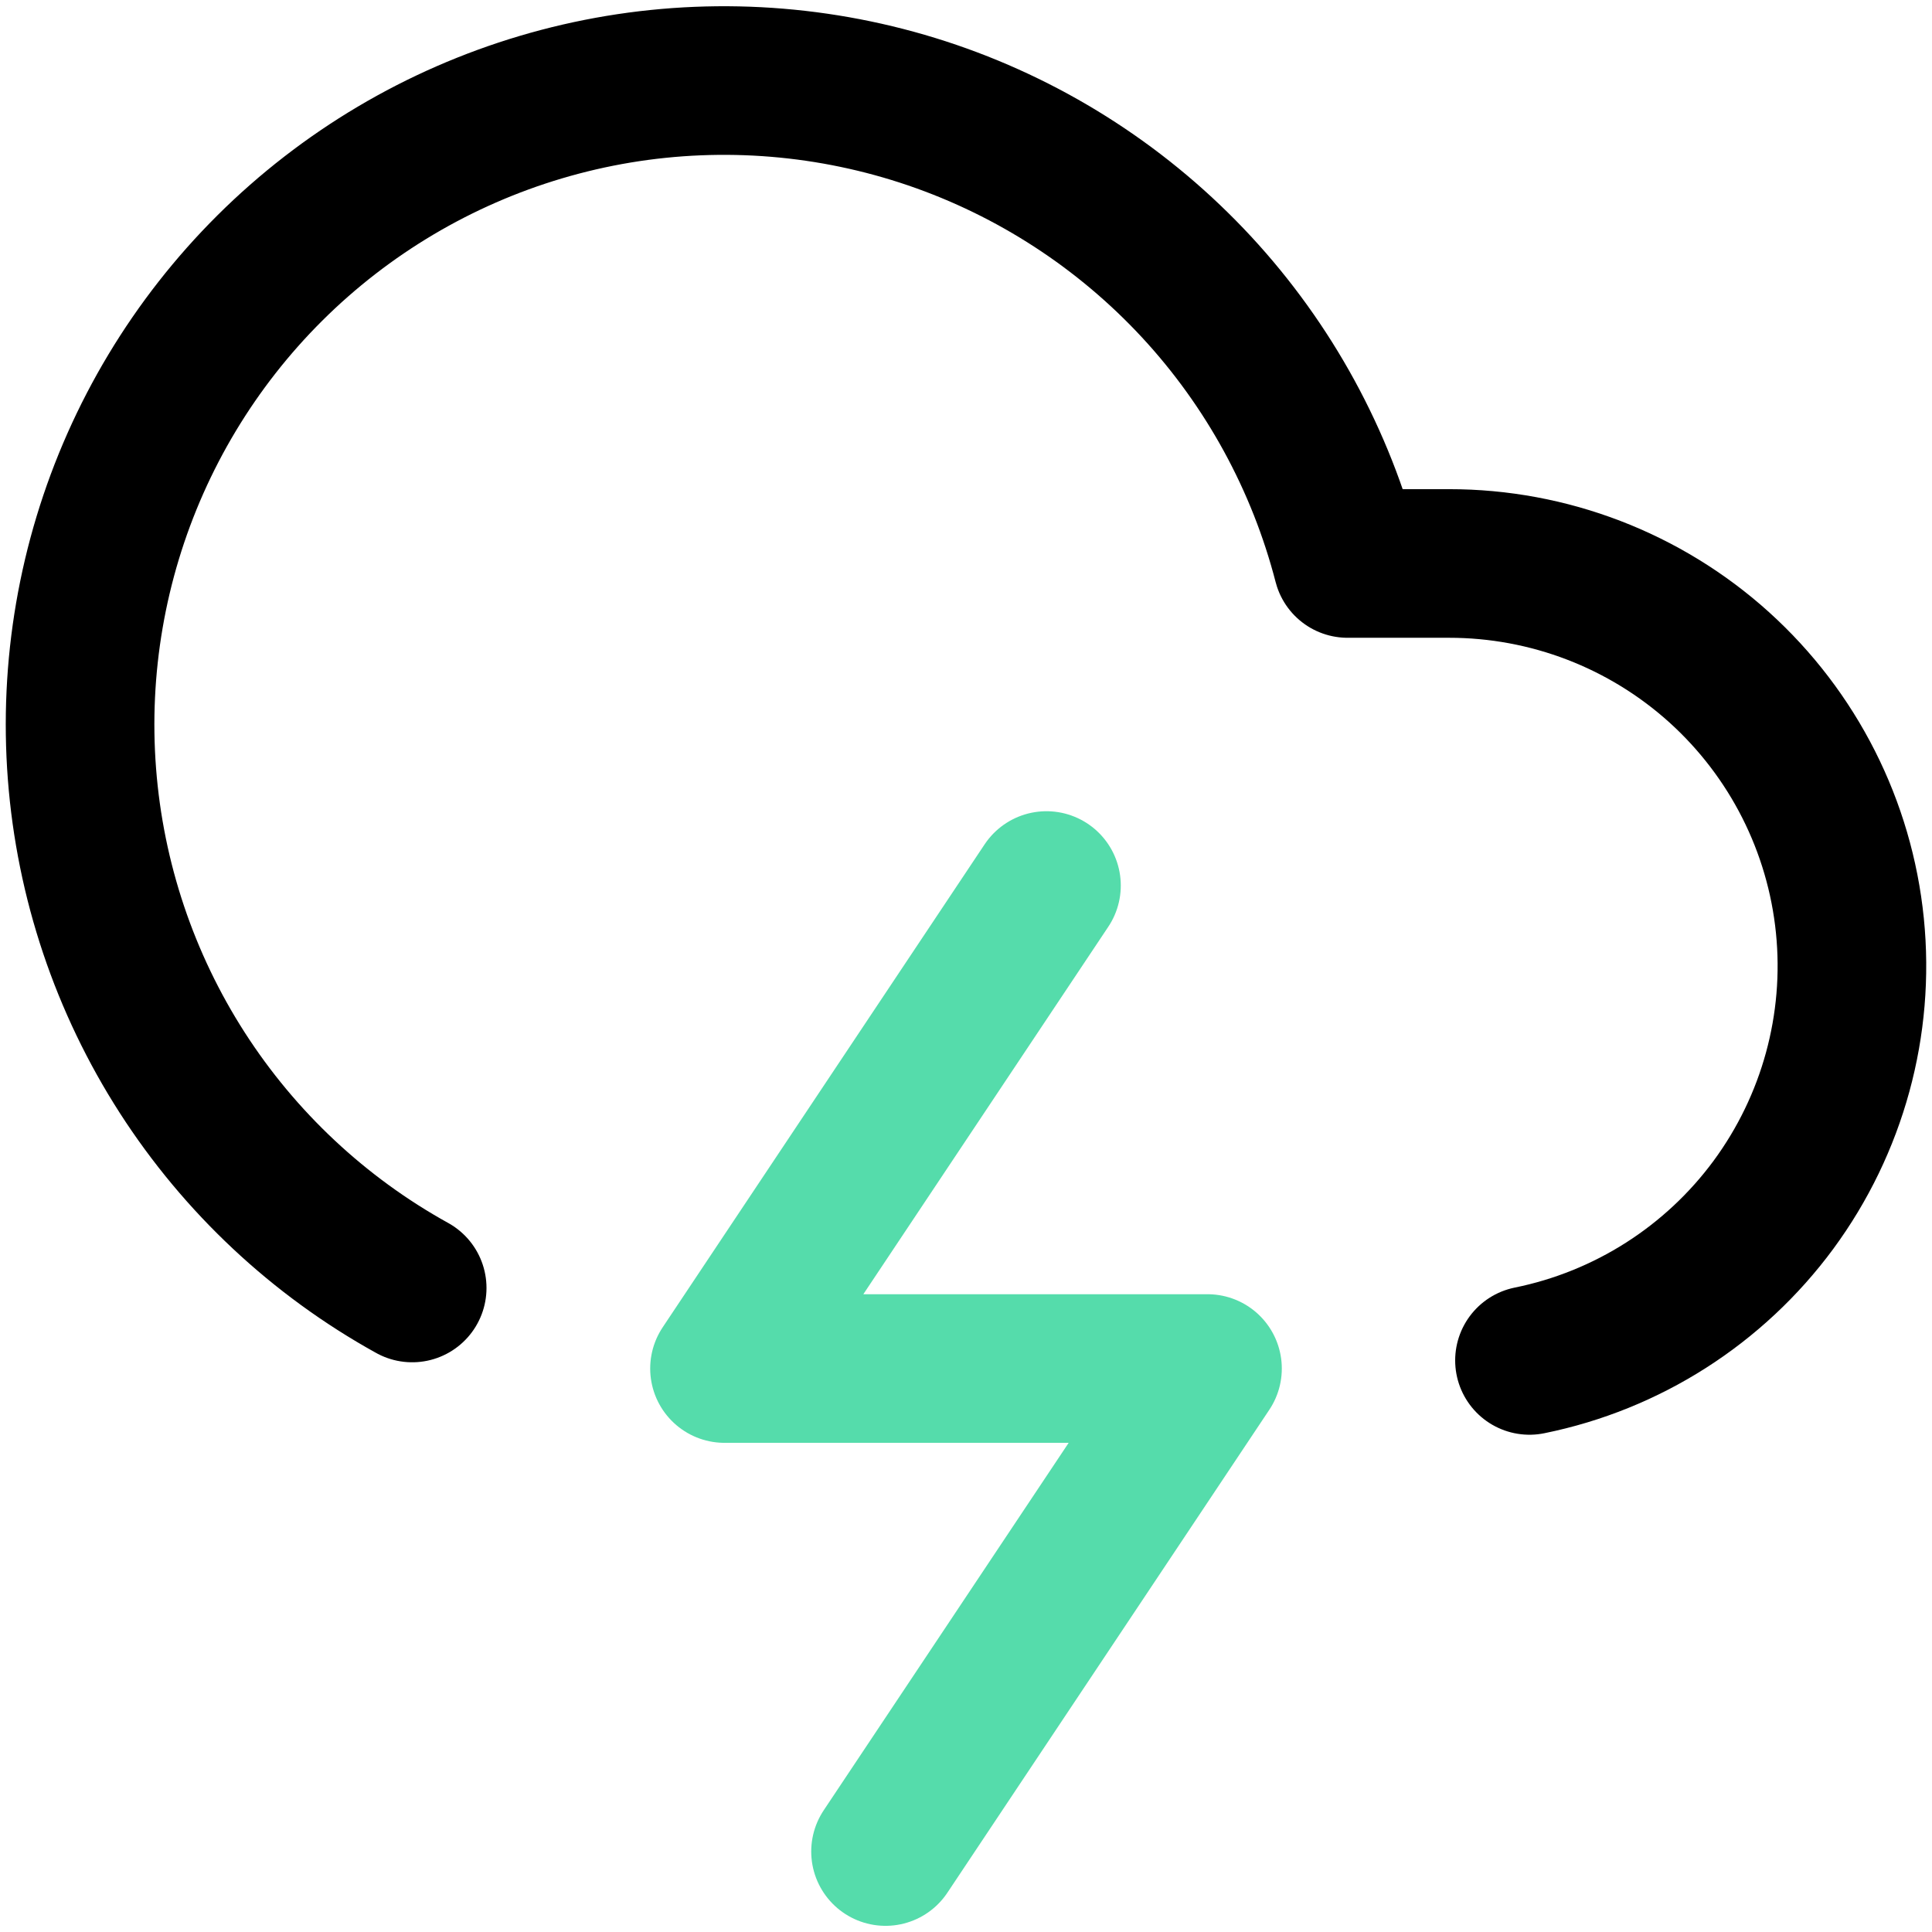
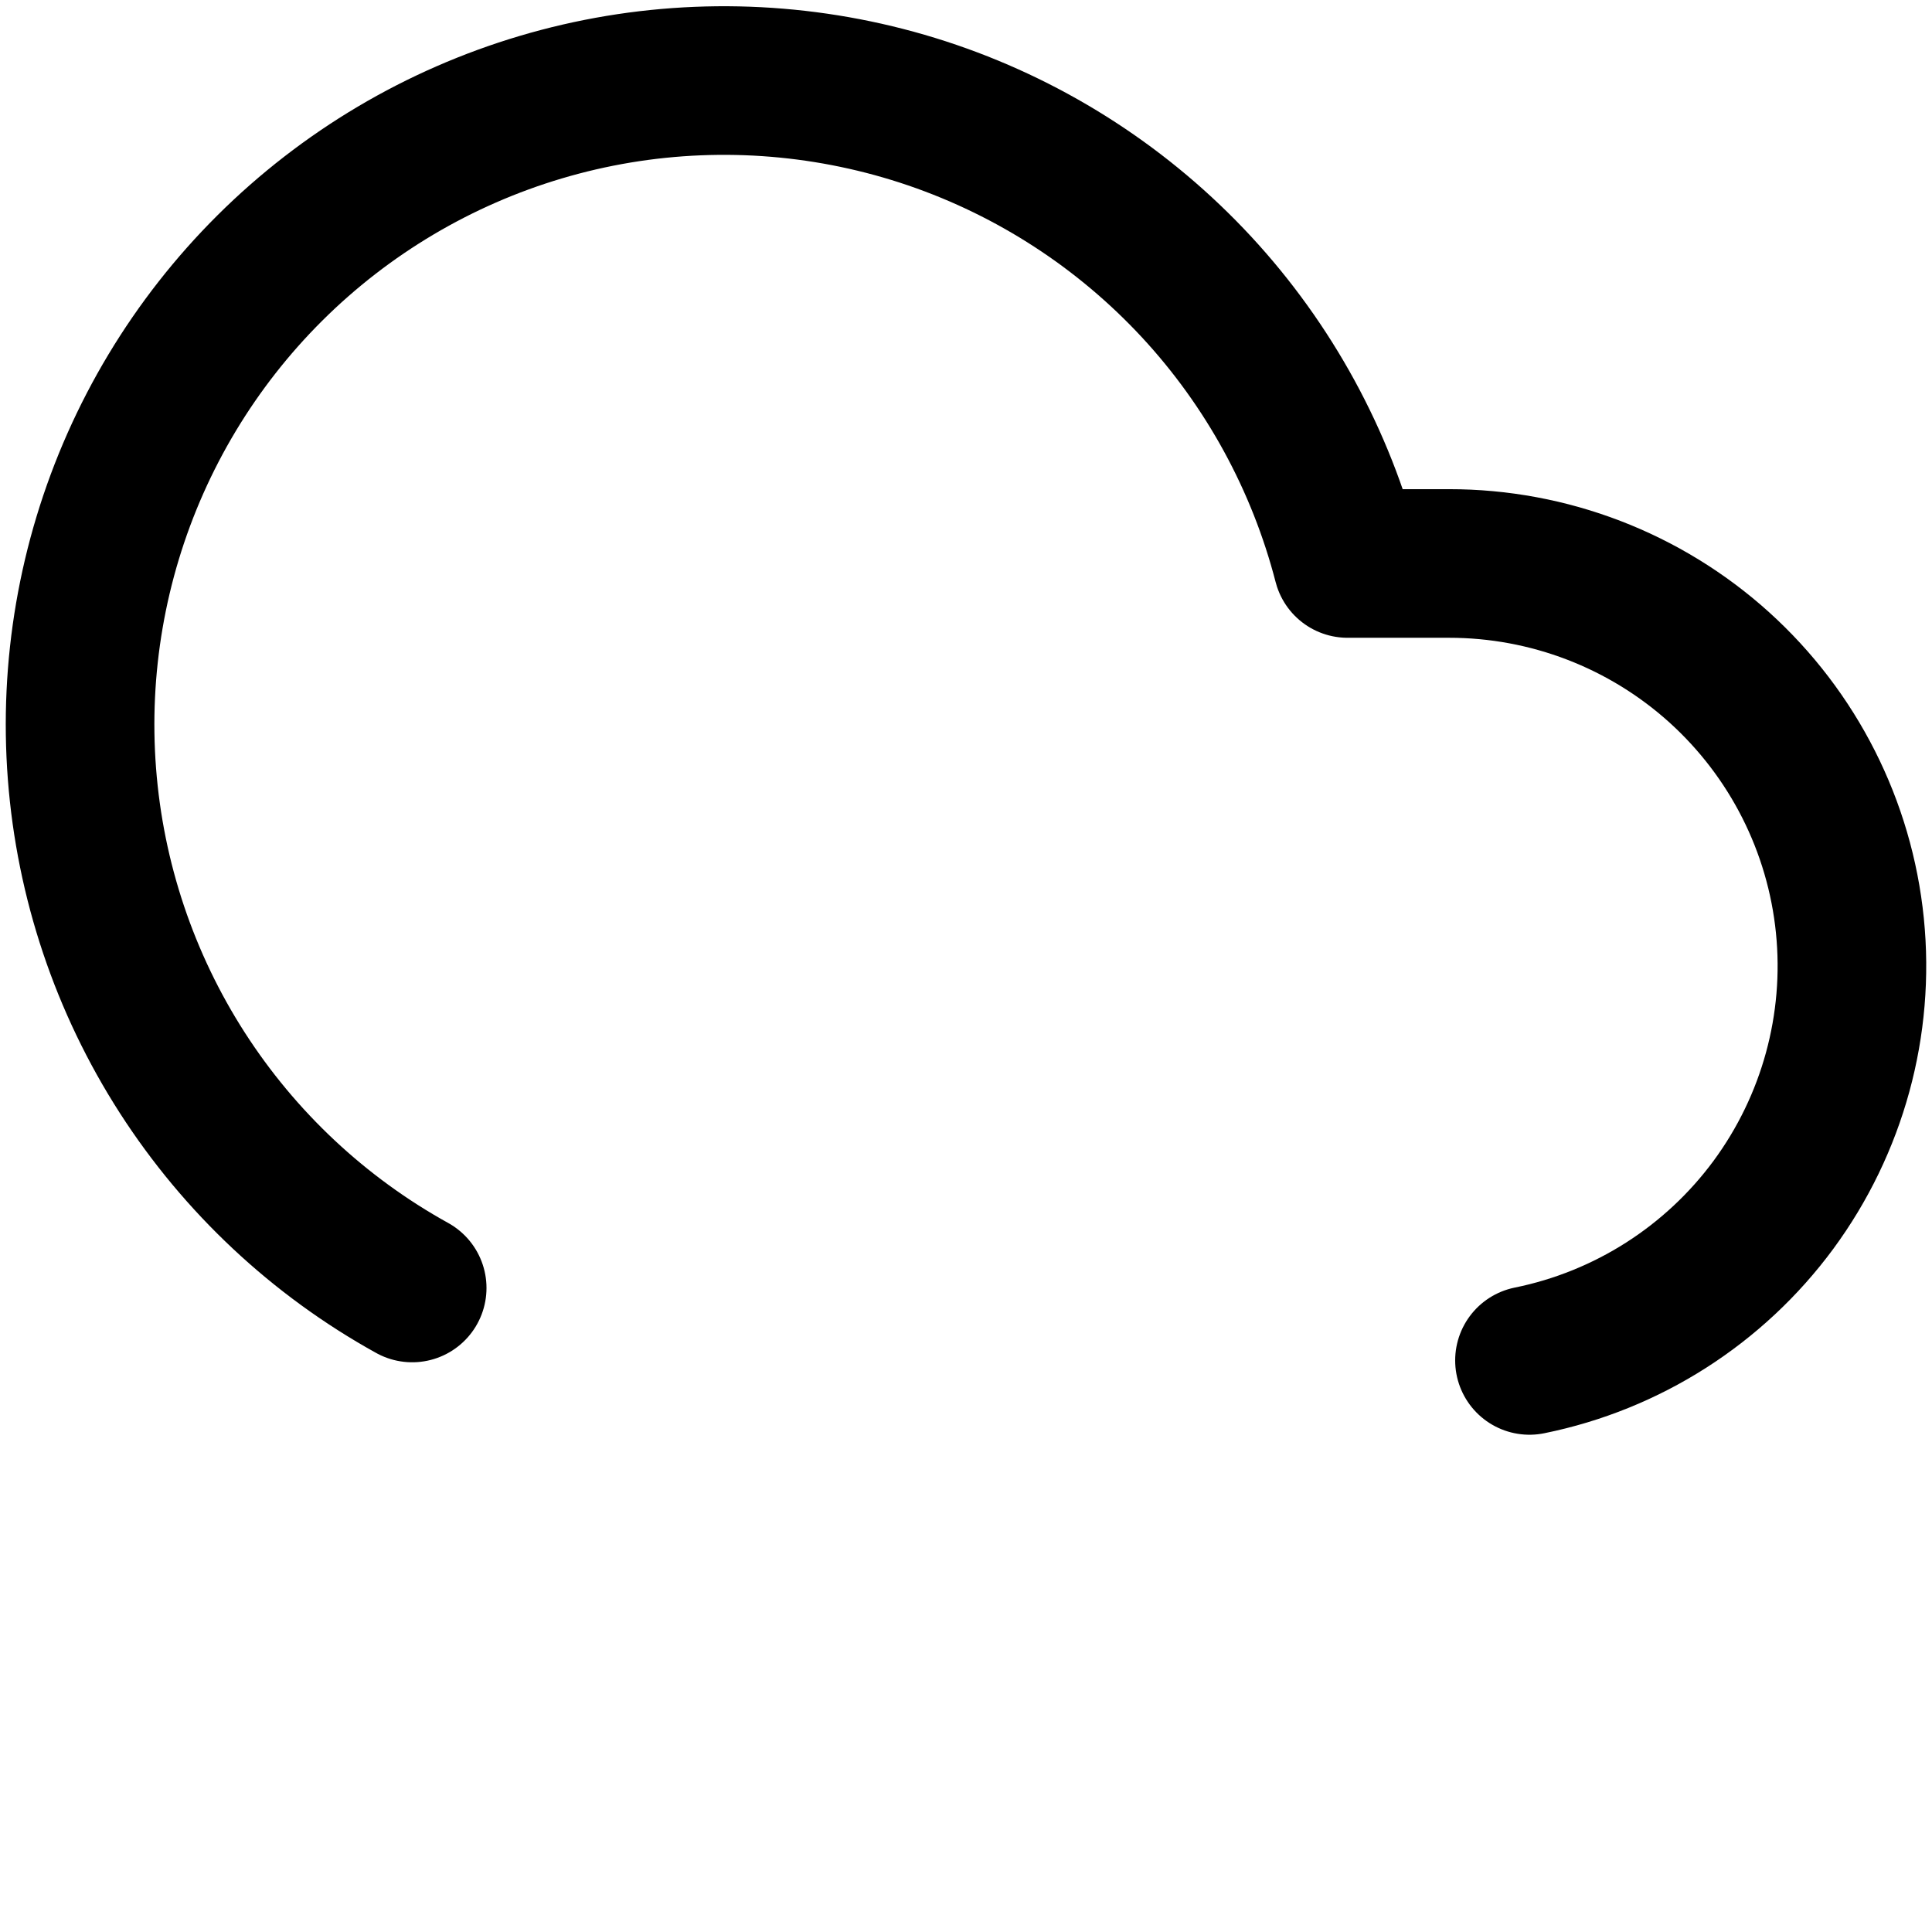
<svg xmlns="http://www.w3.org/2000/svg" width="26" height="26" viewBox="0 0 26 26" fill="none">
  <g clip-path="url(#clip0_136_41)">
    <path d="M20.583 18.308C21.9 18.041 23.07 17.294 23.867 16.213C24.663 15.131 25.03 13.792 24.895 12.456C24.76 11.119 24.133 9.881 23.136 8.98C22.139 8.08 20.843 7.582 19.5 7.583H18.135C17.776 6.194 17.078 4.915 16.103 3.862C15.127 2.809 13.906 2.015 12.548 1.55C11.19 1.086 9.738 0.966 8.322 1.201C6.907 1.437 5.572 2.02 4.437 2.899C3.302 3.778 2.404 4.925 1.822 6.236C1.24 7.548 0.993 8.984 1.103 10.415C1.213 11.846 1.676 13.227 2.452 14.435C3.228 15.642 4.291 16.638 5.547 17.333" stroke="black" stroke-width="2" stroke-linecap="round" stroke-linejoin="round" />
-     <path d="M14.083 11.917L9.75 18.417H16.25L11.917 24.917" stroke="#55DCAB" stroke-width="2" stroke-linecap="round" stroke-linejoin="round" />
  </g>
  <defs>
    <clipPath id="clip0_136_41">
      <rect width="26" height="26" fill="white" />
    </clipPath>
  </defs>
</svg>